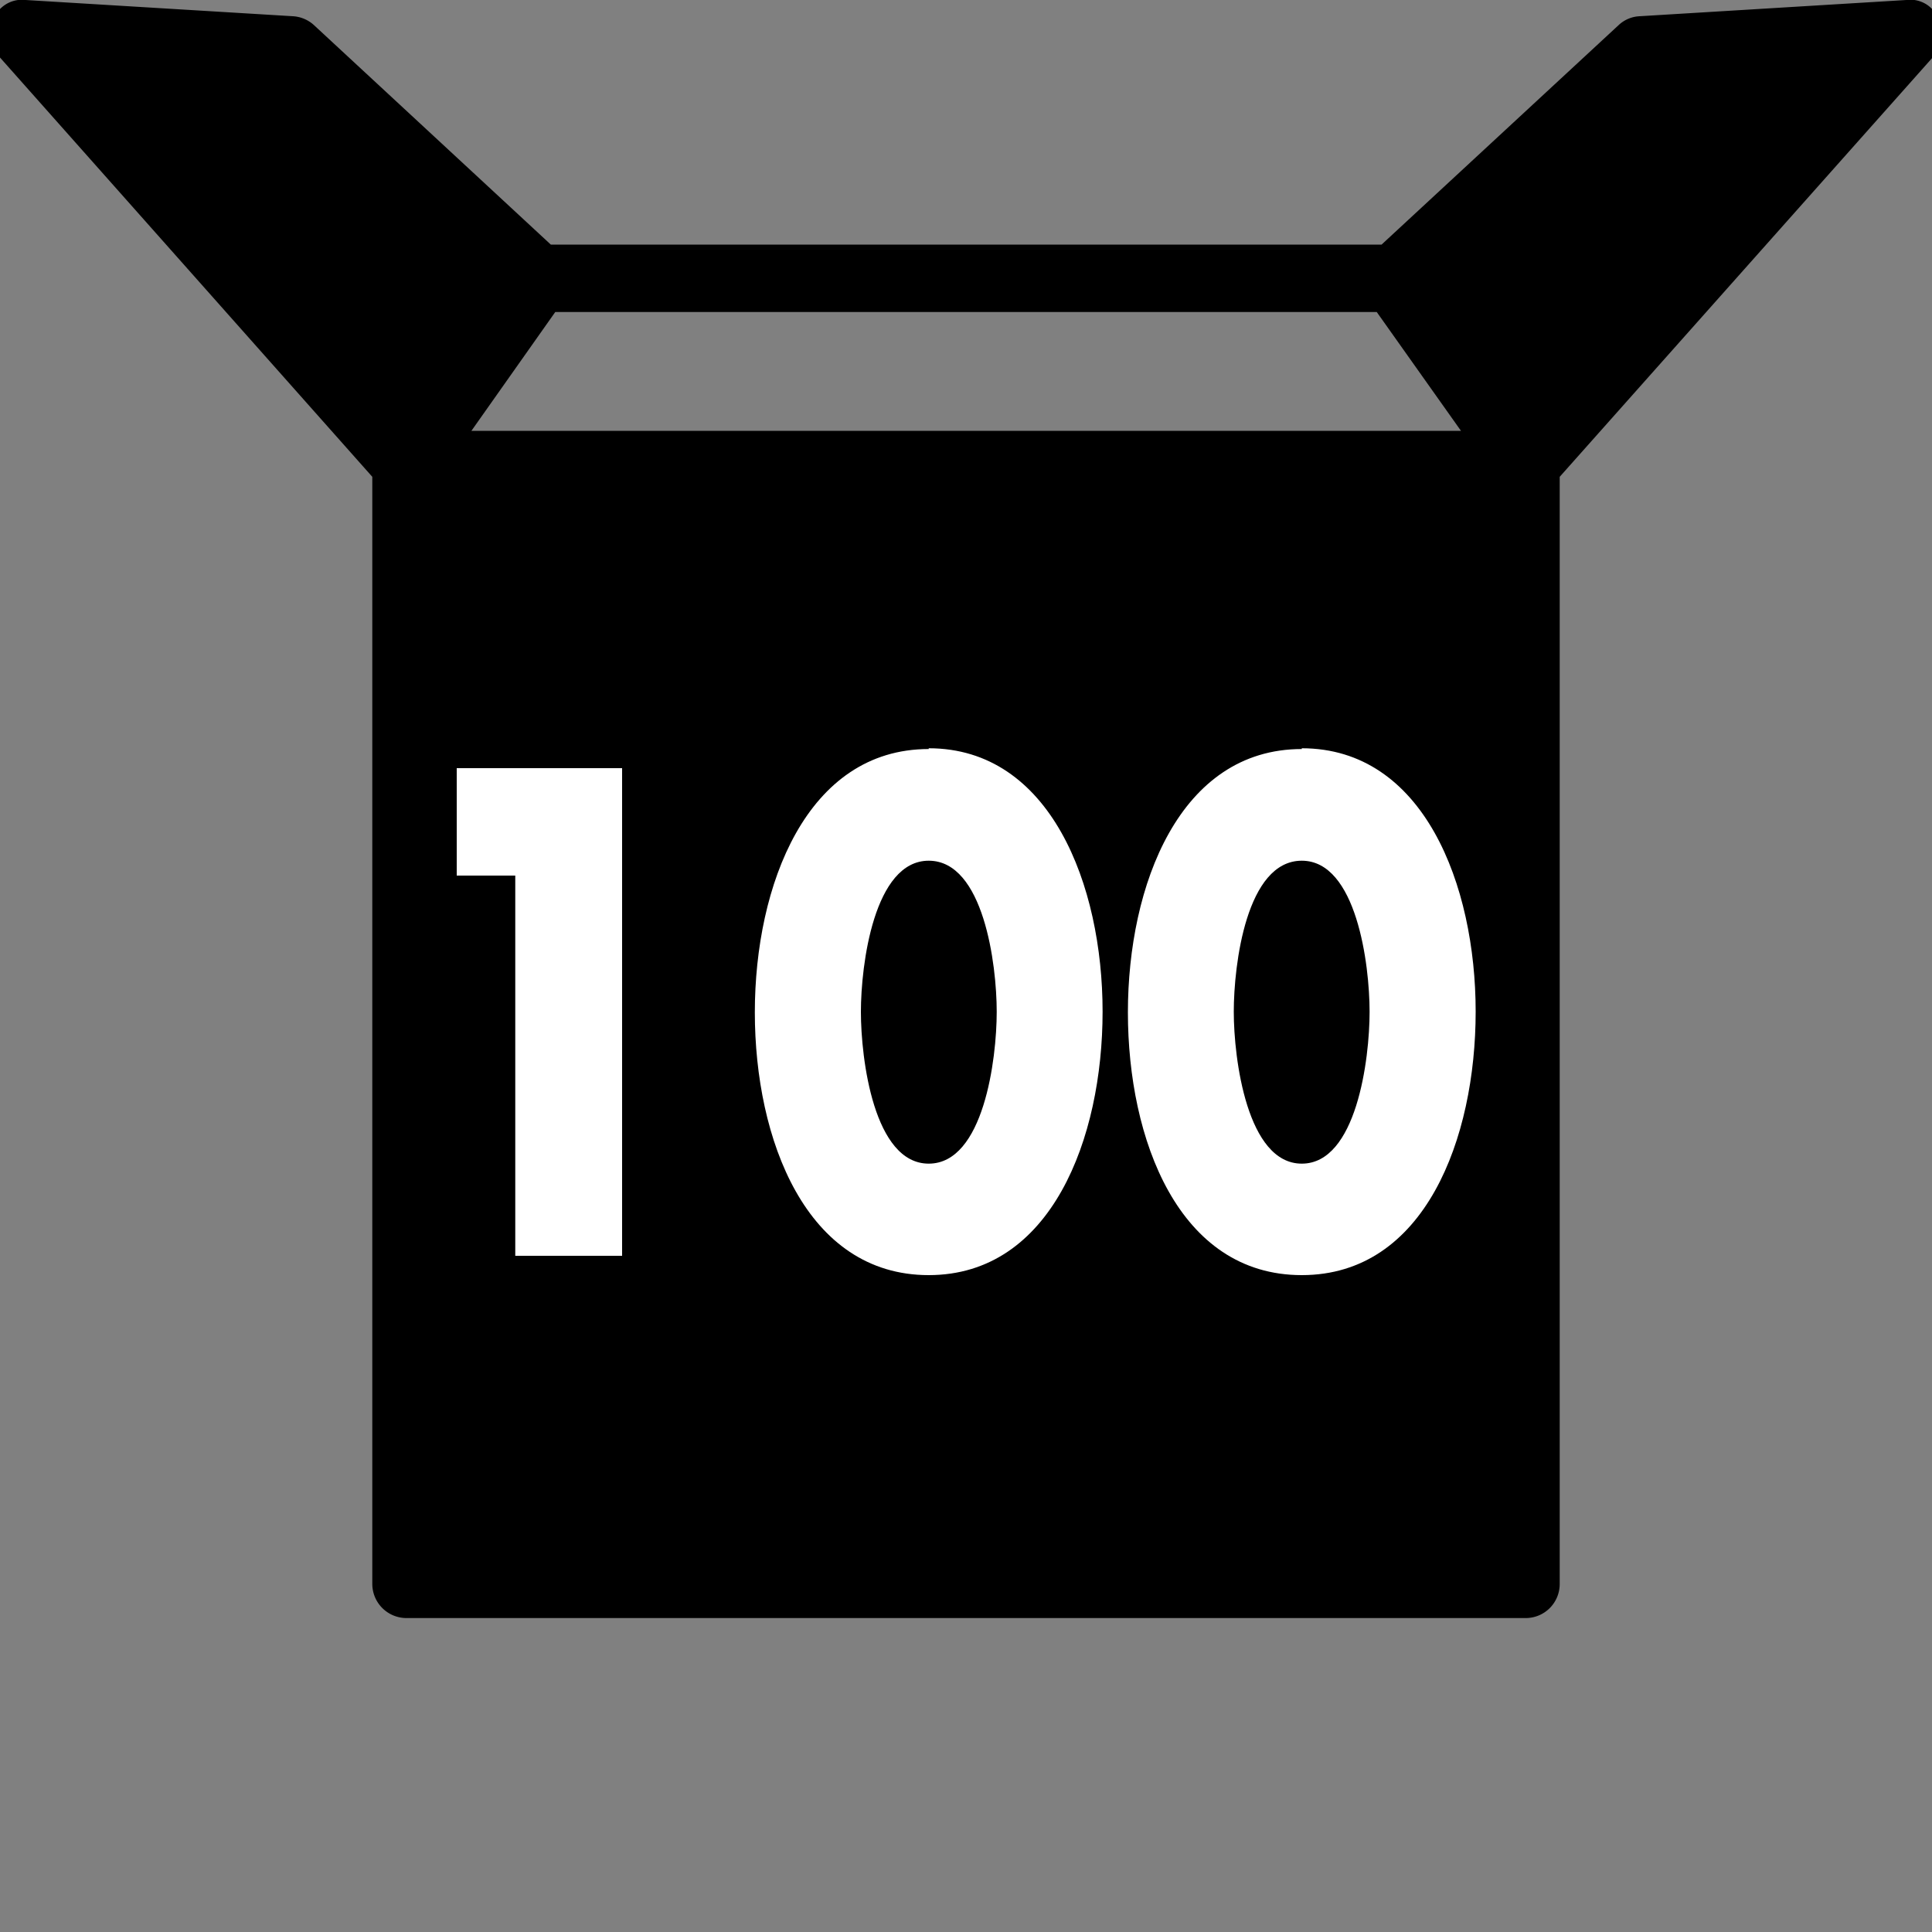
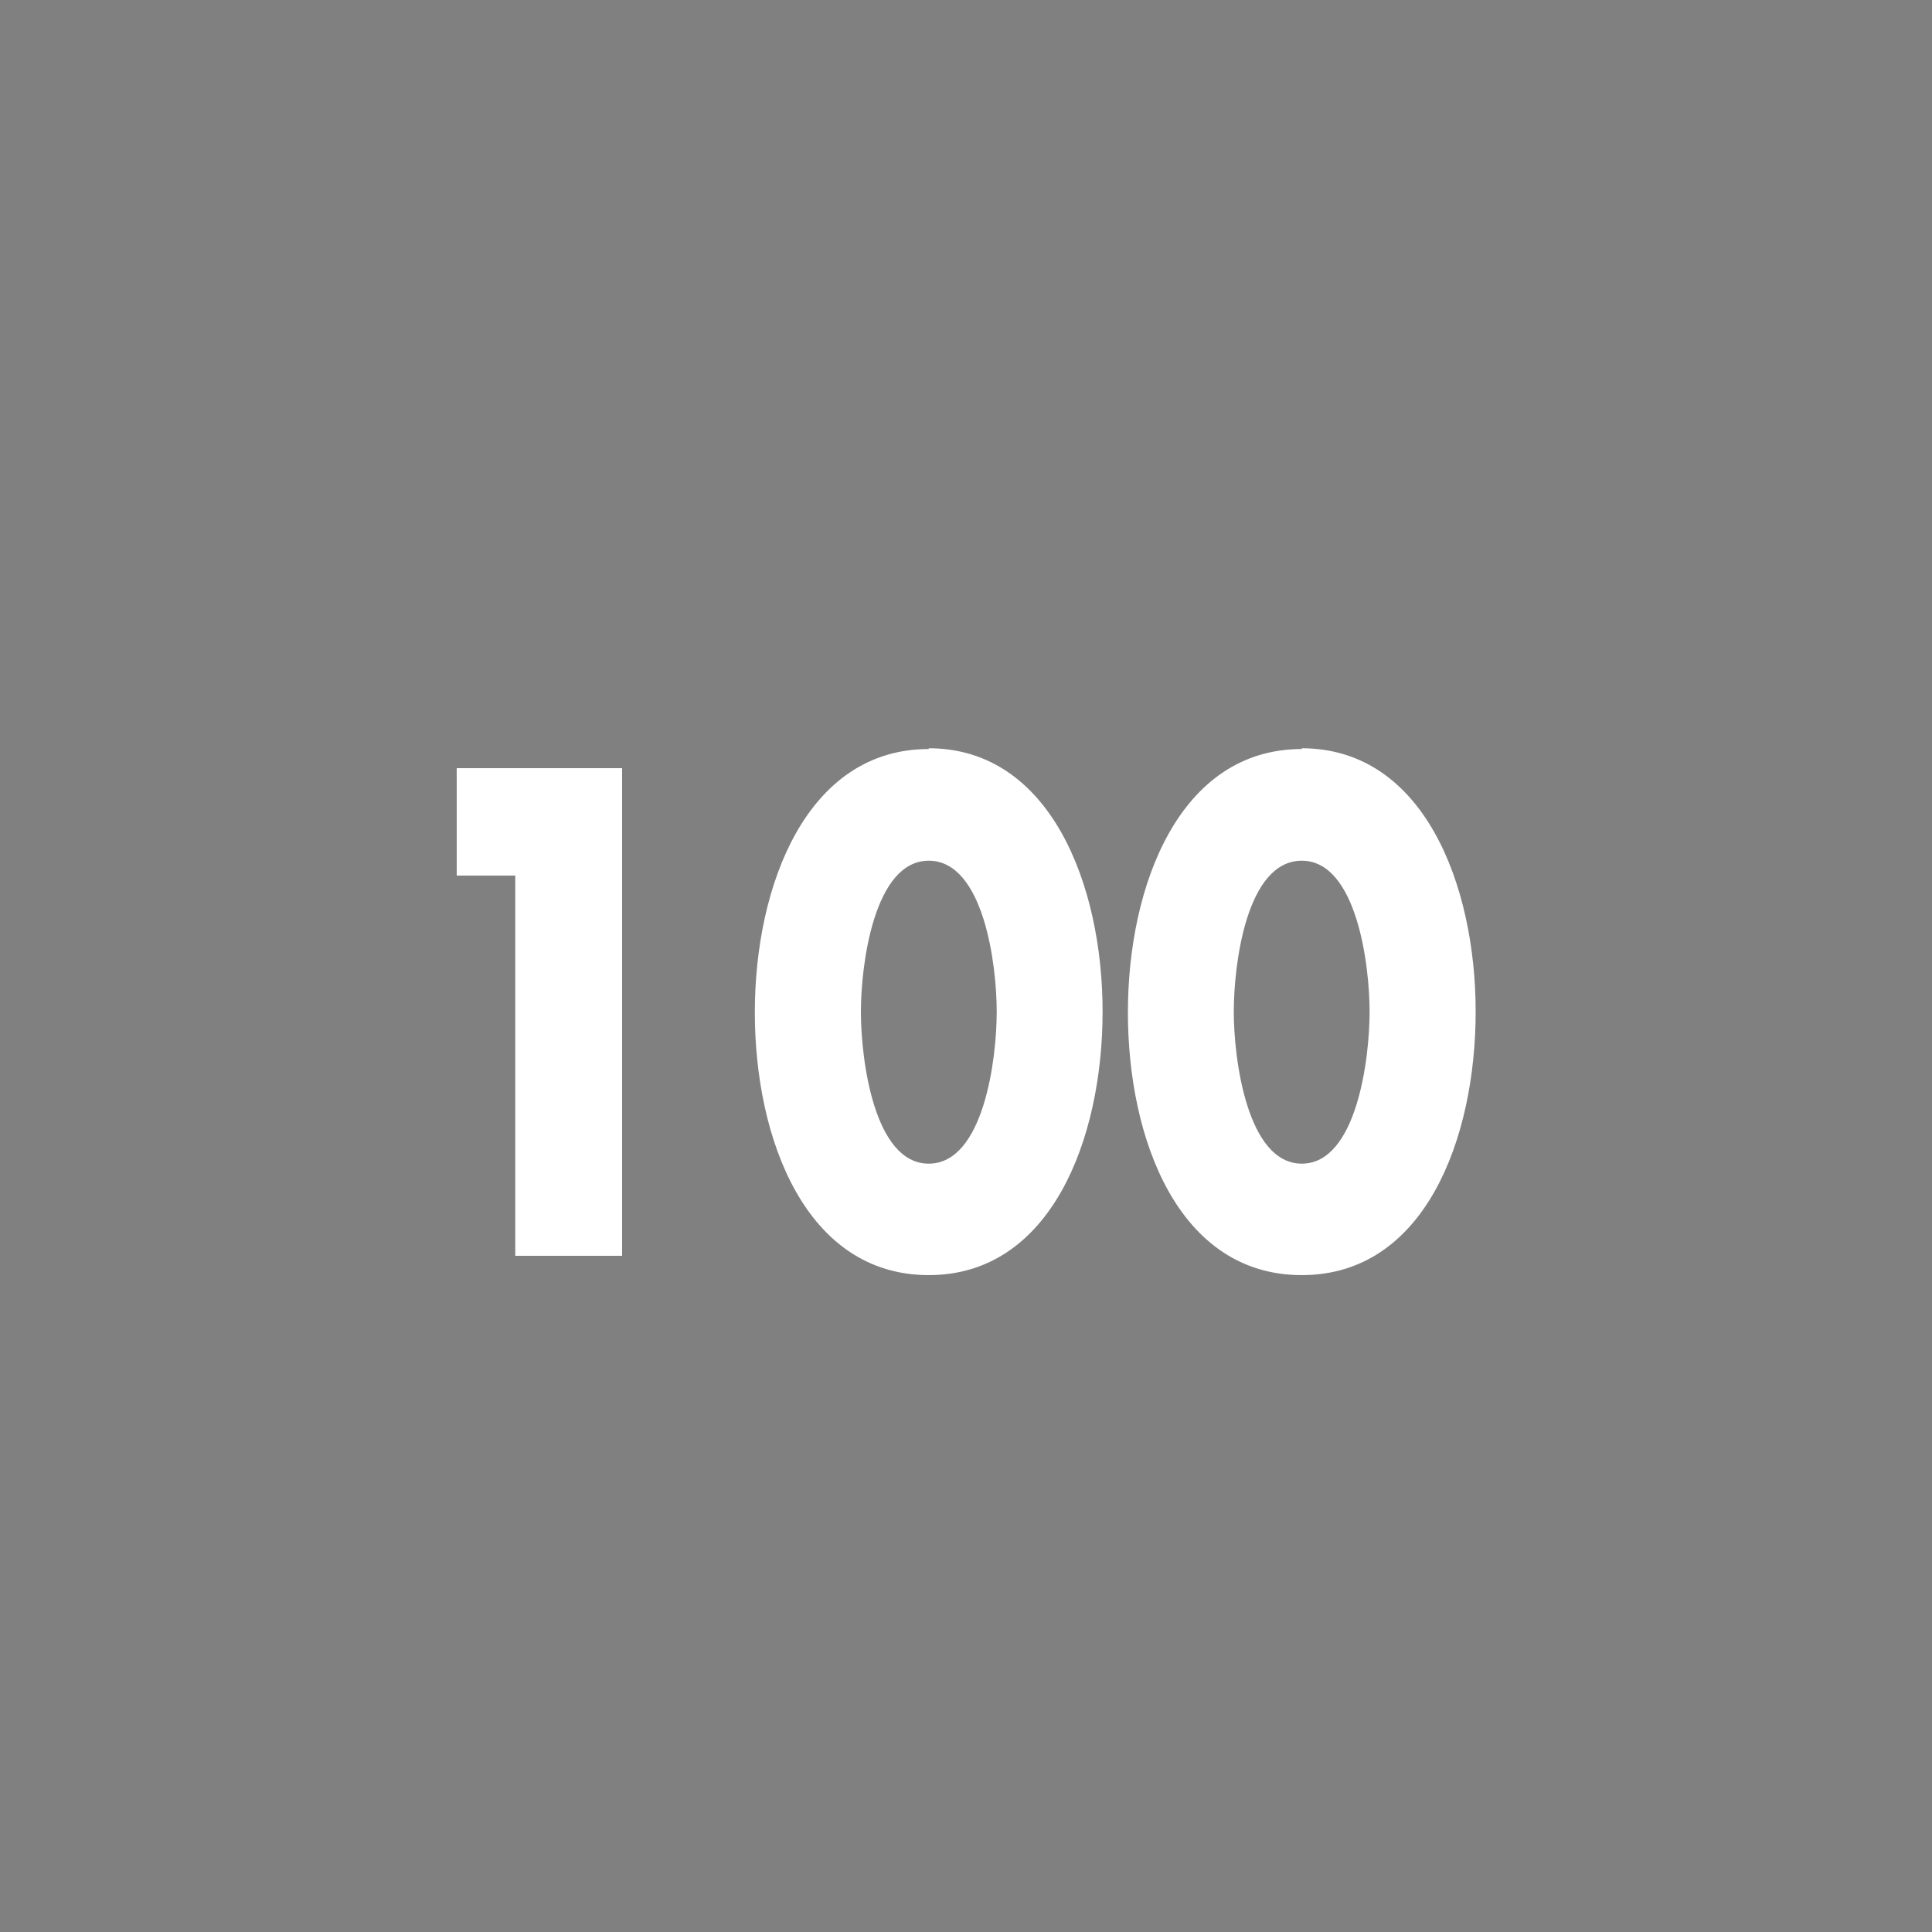
<svg xmlns="http://www.w3.org/2000/svg" id="Layer_1" data-name="Layer 1" viewBox="0 0 100 100">
  <rect x="0" y="0" width="100" height="100" fill="#808080" stroke="none" />
  <defs>
    <style>.cls-1{fill:#fff;}</style>
  </defs>
-   <path d="M24.4,22.3l4.34-6.15H71.26l4.36,6.15ZM100.34,1a1.56,1.56,0,0,0-1.67-1L84.87.84a1.7,1.7,0,0,0-1.08.45L71.51,12.66h-43L16.24,1.29A1.77,1.77,0,0,0,15.16.84L1.33,0A1.58,1.58,0,0,0-.34,1,1.72,1.72,0,0,0-.06,2.91L19.27,24.68V82A1.77,1.77,0,0,0,21,83.75H79A1.76,1.76,0,0,0,80.73,82V24.68L100.09,2.91A1.79,1.79,0,0,0,100.34,1Z" />
  <path class="cls-1" d="M26.67,45.32V65H32.2V39.76H23.64v5.56Zm21.4-6.55c-6.32,0-9,7.06-9,13.63S41.72,66,48.07,66s9-7.09,9-13.64-2.7-13.63-9-13.63Zm0,5.78c2.84,0,3.52,5.36,3.52,7.82s-.68,7.86-3.52,7.86-3.51-5.42-3.51-7.86.68-7.82,3.51-7.82Zm19.31-5.78c-6.33,0-9,7.06-9,13.63S61,66,67.38,66s9-7.09,9-13.64-2.69-13.63-9-13.63Zm0,5.78c2.83,0,3.51,5.36,3.51,7.82s-.68,7.86-3.51,7.86-3.52-5.42-3.52-7.86.65-7.82,3.52-7.82Z" />
</svg>